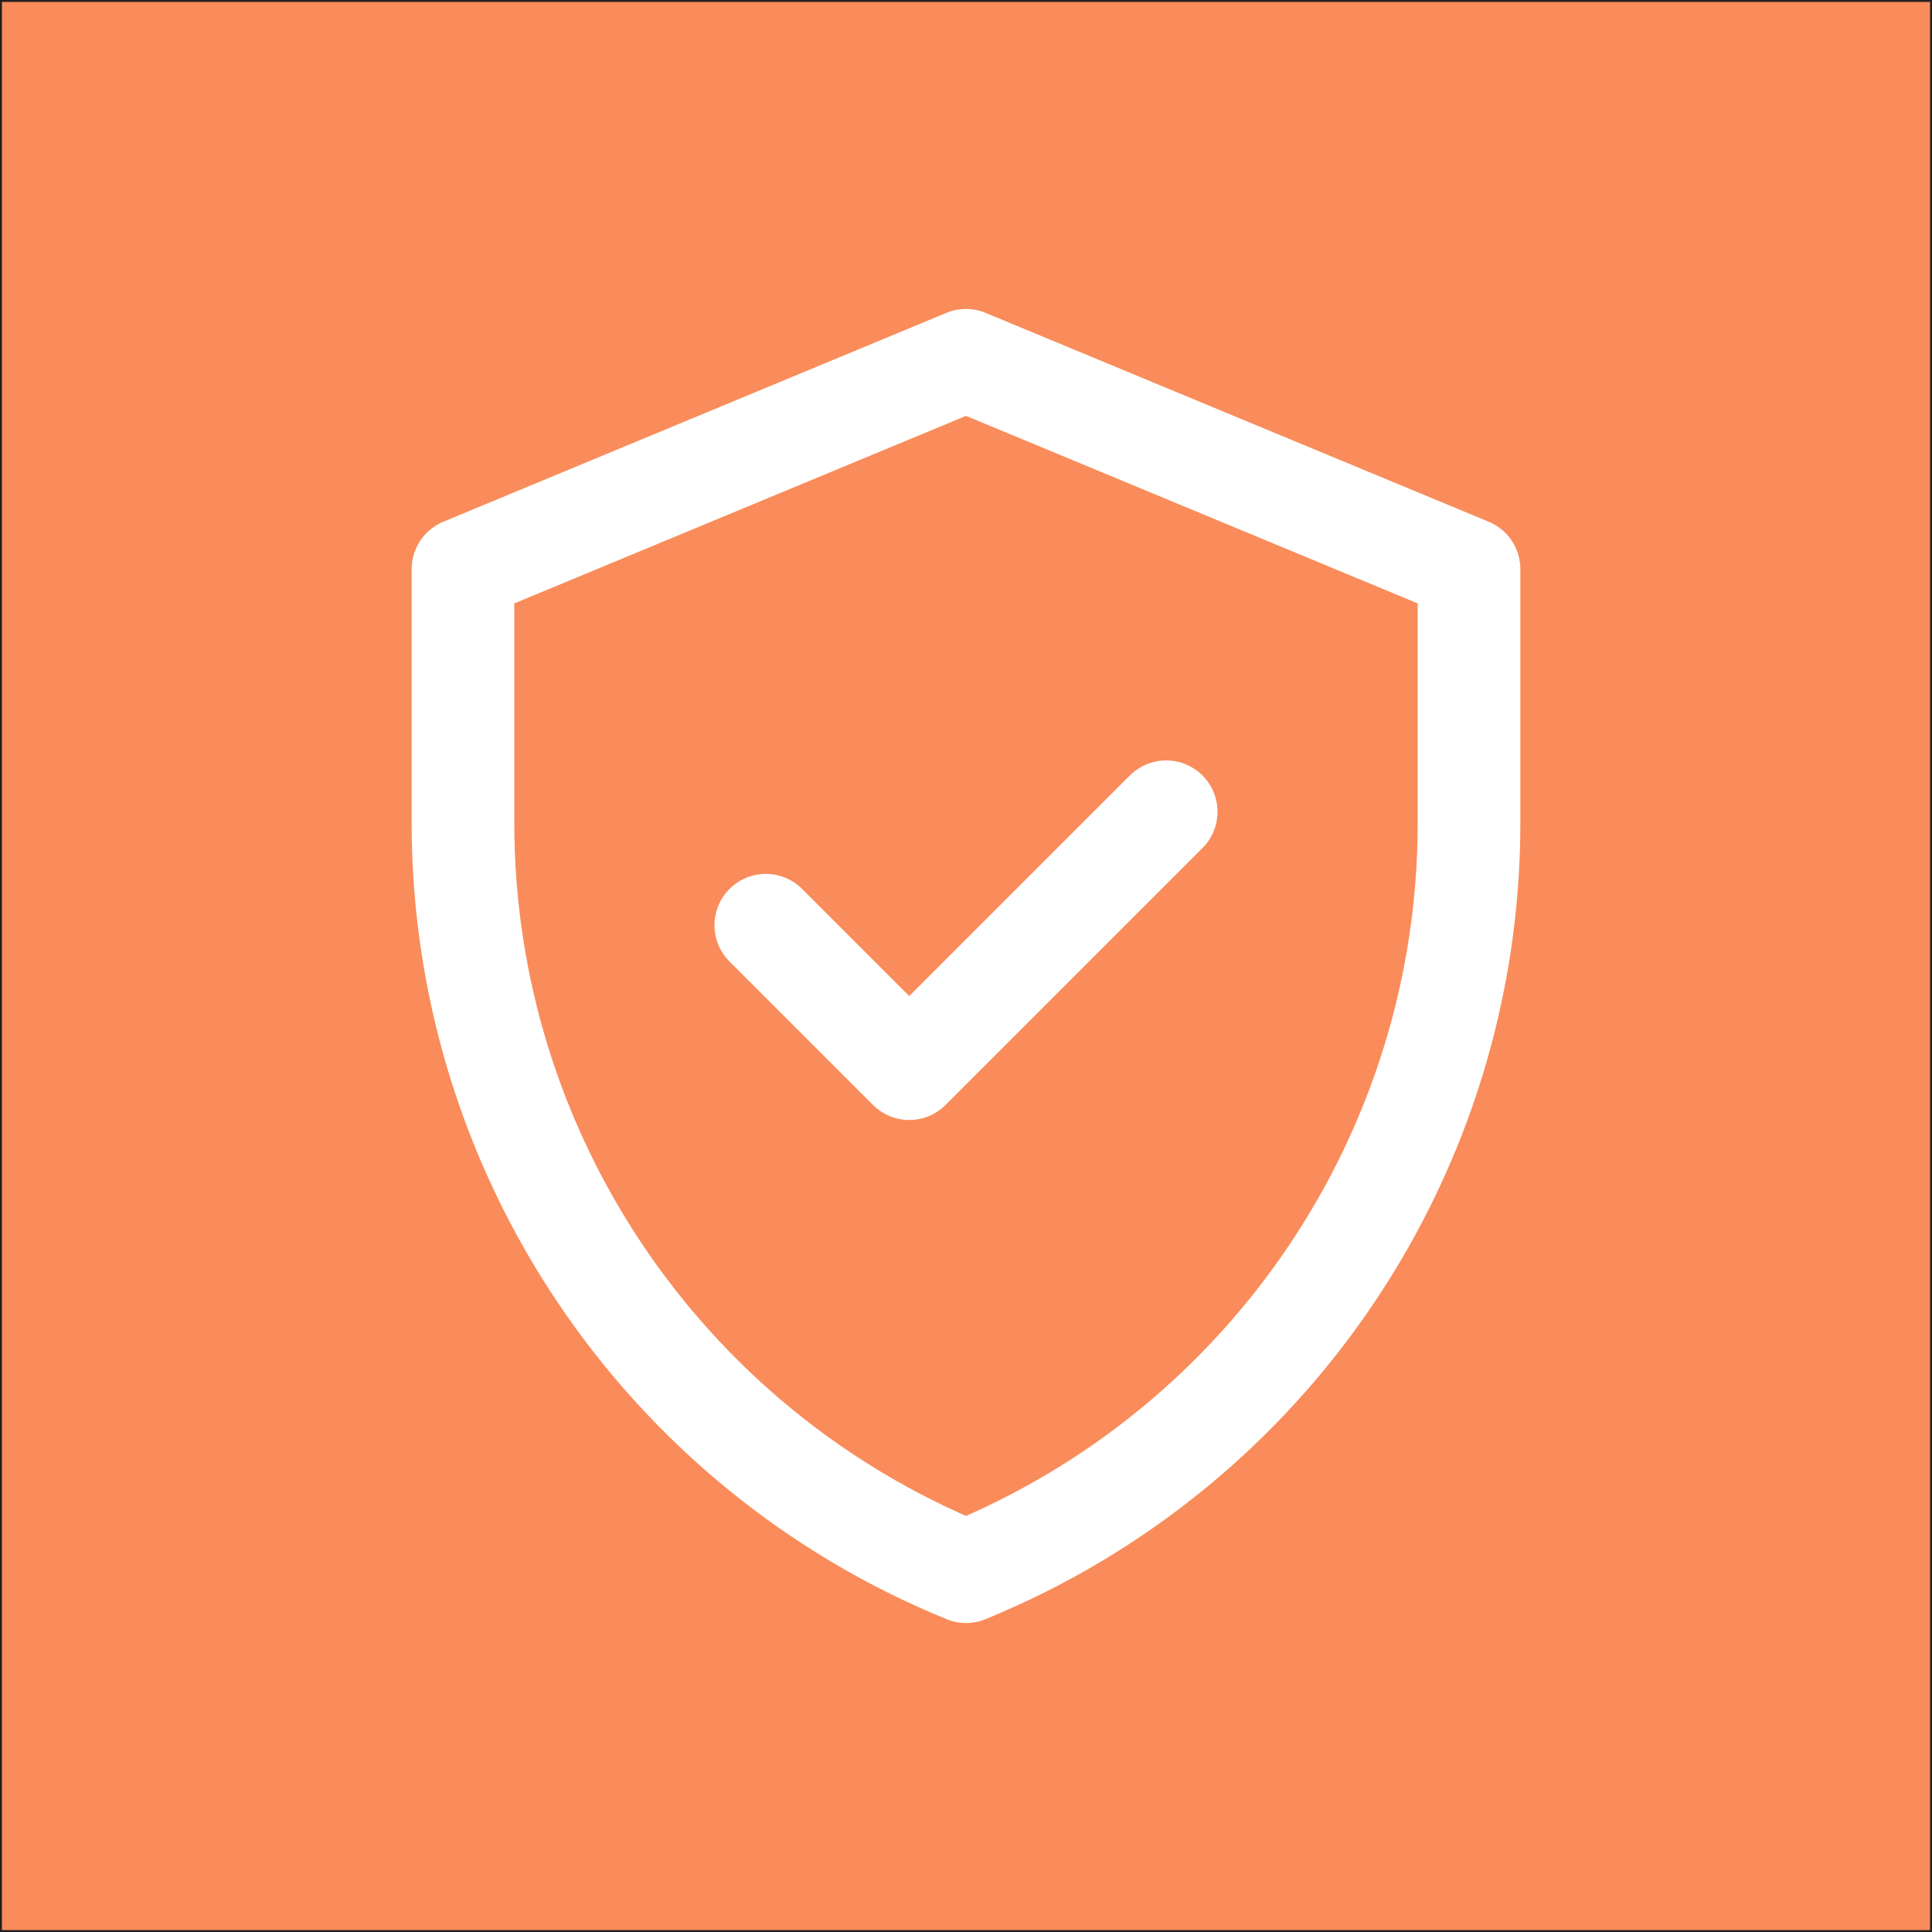
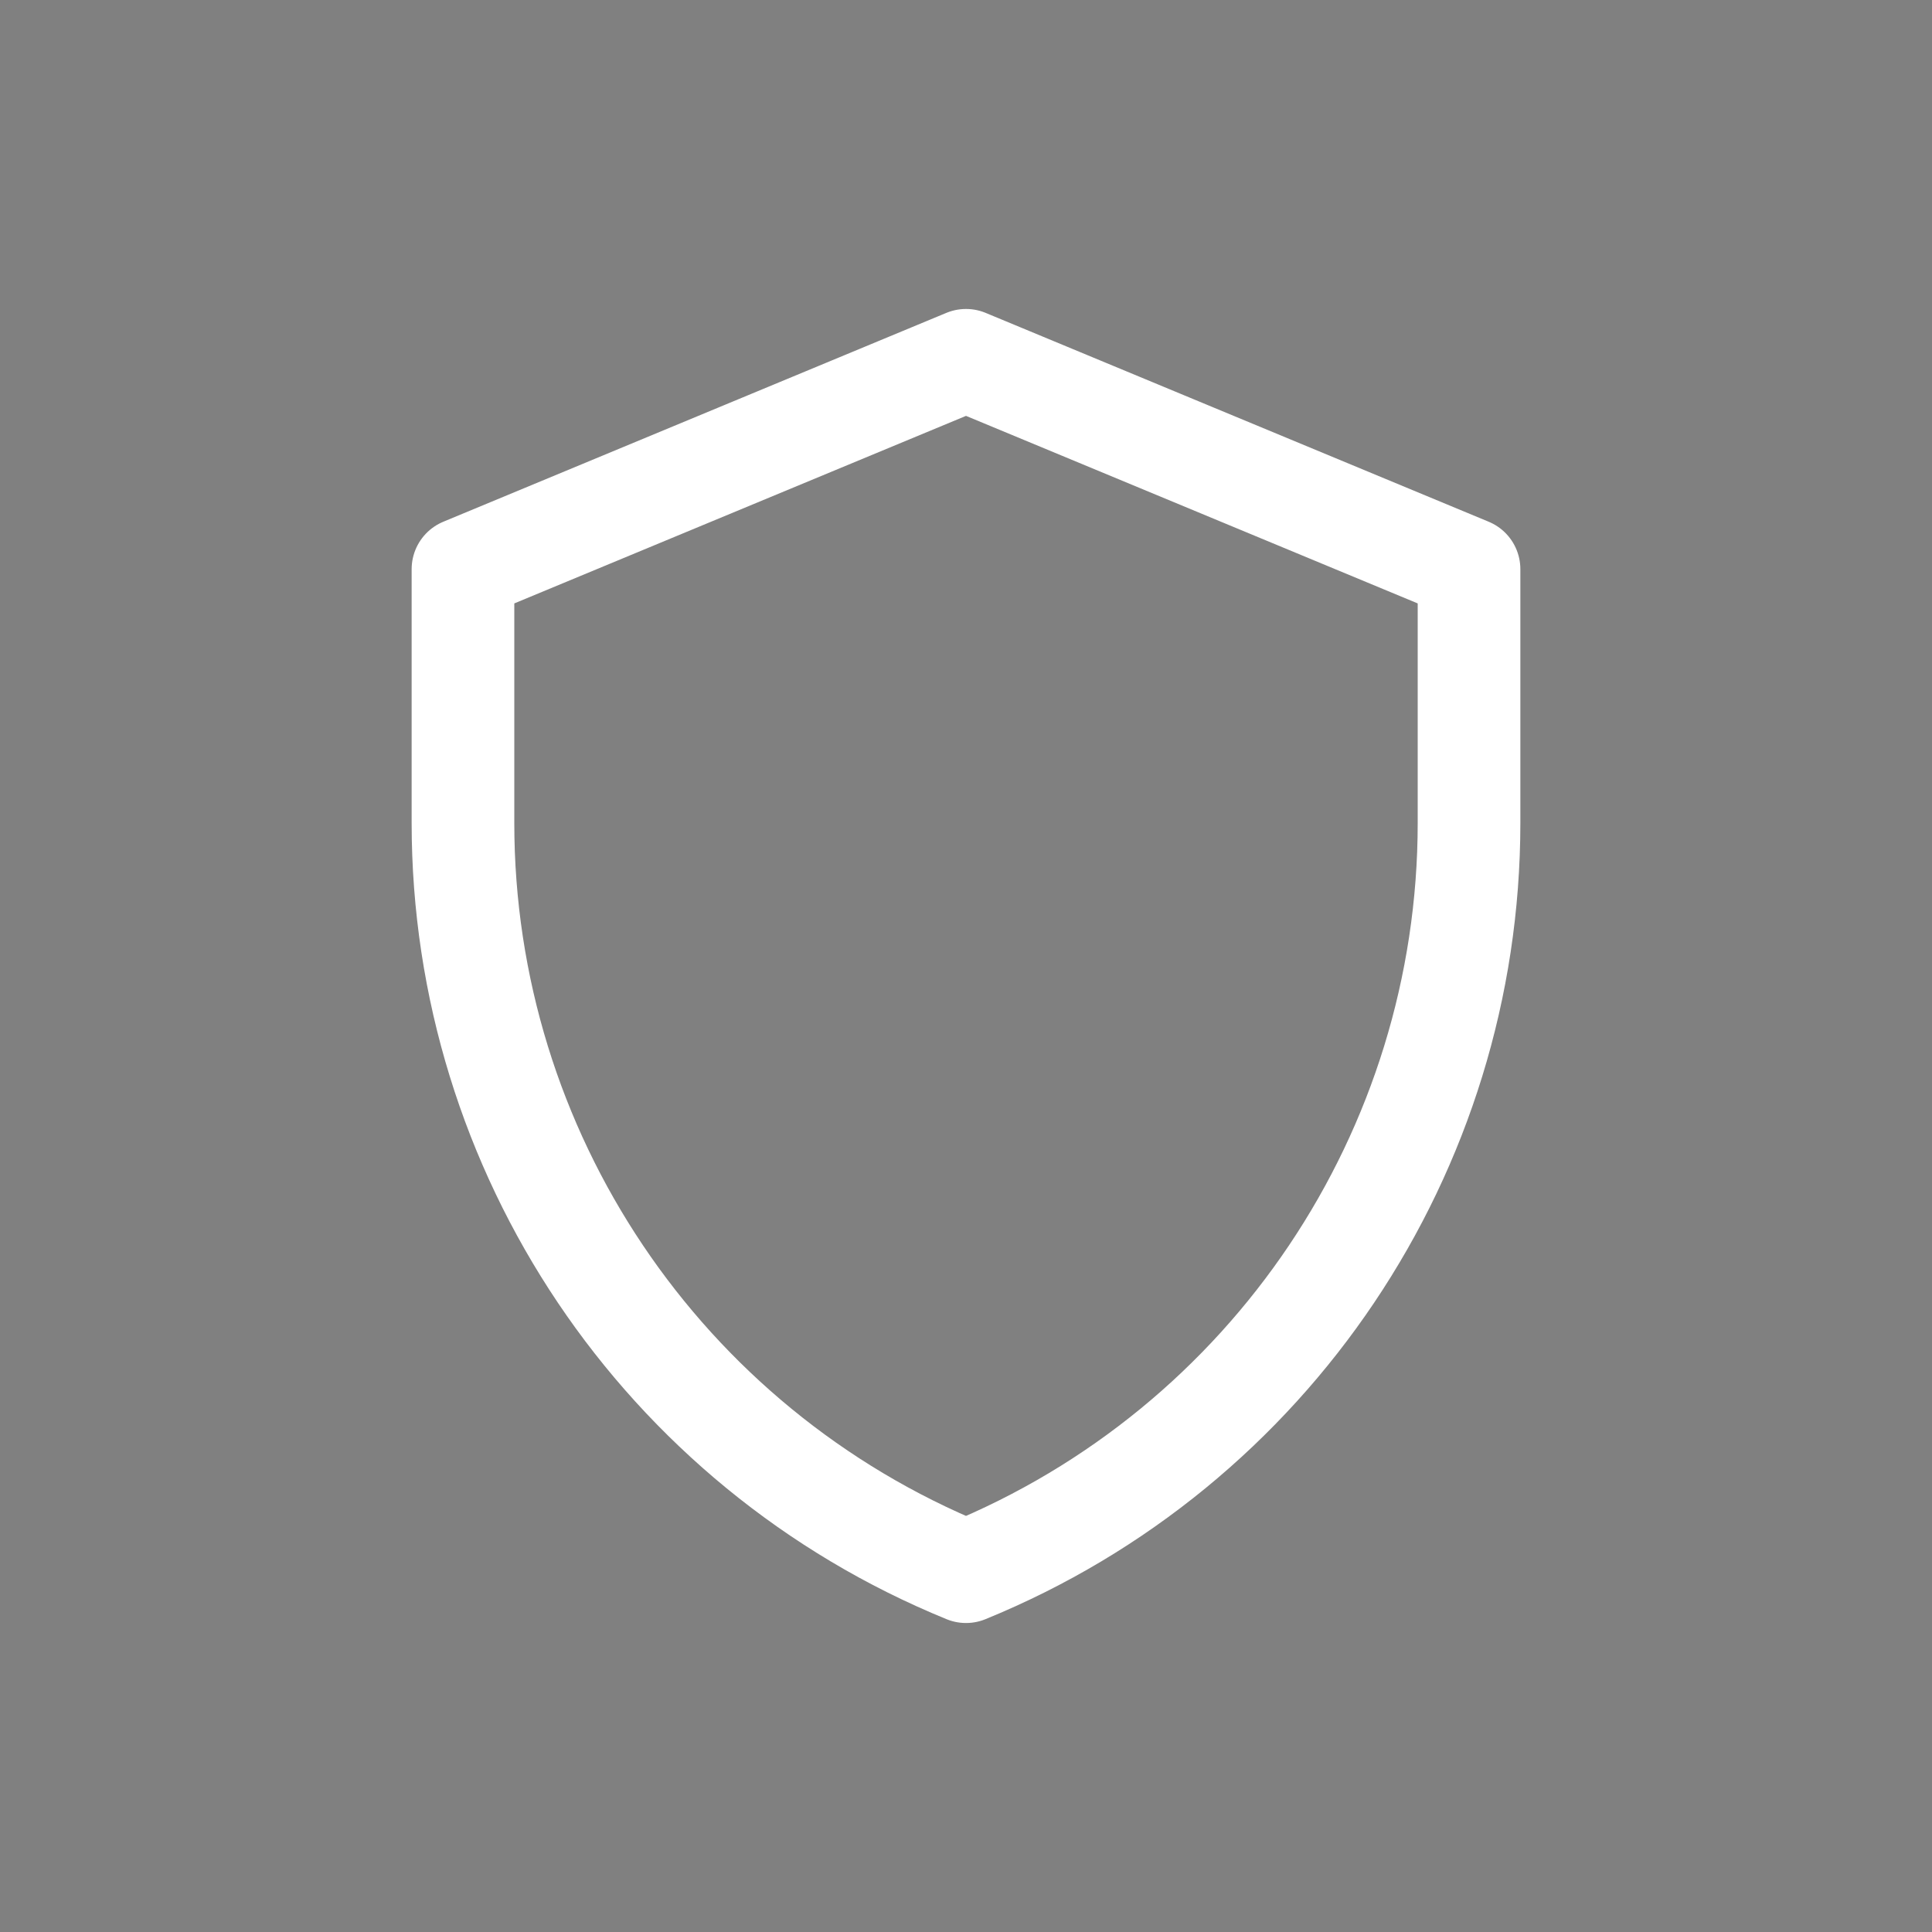
<svg xmlns="http://www.w3.org/2000/svg" id="Layer_1" viewBox="0 0 1003.7 1003.7">
  <rect x="0" y="0" width="1003.7" height="1003.7" fill="#808080" stroke="none" />
  <defs>
    <style>.cls-2{fill:none;stroke:#fff;stroke-linecap:round;stroke-linejoin:round;stroke-width:53.33px}</style>
  </defs>
-   <path fill="#f98c5a" stroke="#231f20" stroke-miterlimit="10" d="M.5.5h1002.7v1002.7H.5z" />
-   <path fill="none" d="M135.72 160.52h682.67v682.67H135.72z" />
  <g id="g658">
    <path id="path660" d="m501.85 187.18-261.33 108.5v131.9c0 170.7 103.29 324.42 261.33 388.93C659.89 752 763.18 598.28 763.18 427.58v-131.9l-261.33-108.5z" class="cls-2" />
  </g>
  <g id="g662">
-     <path id="path664" d="m397.85 480.66 74.53 74.53 133.47-133.47" class="cls-2" />
-   </g>
+     </g>
</svg>